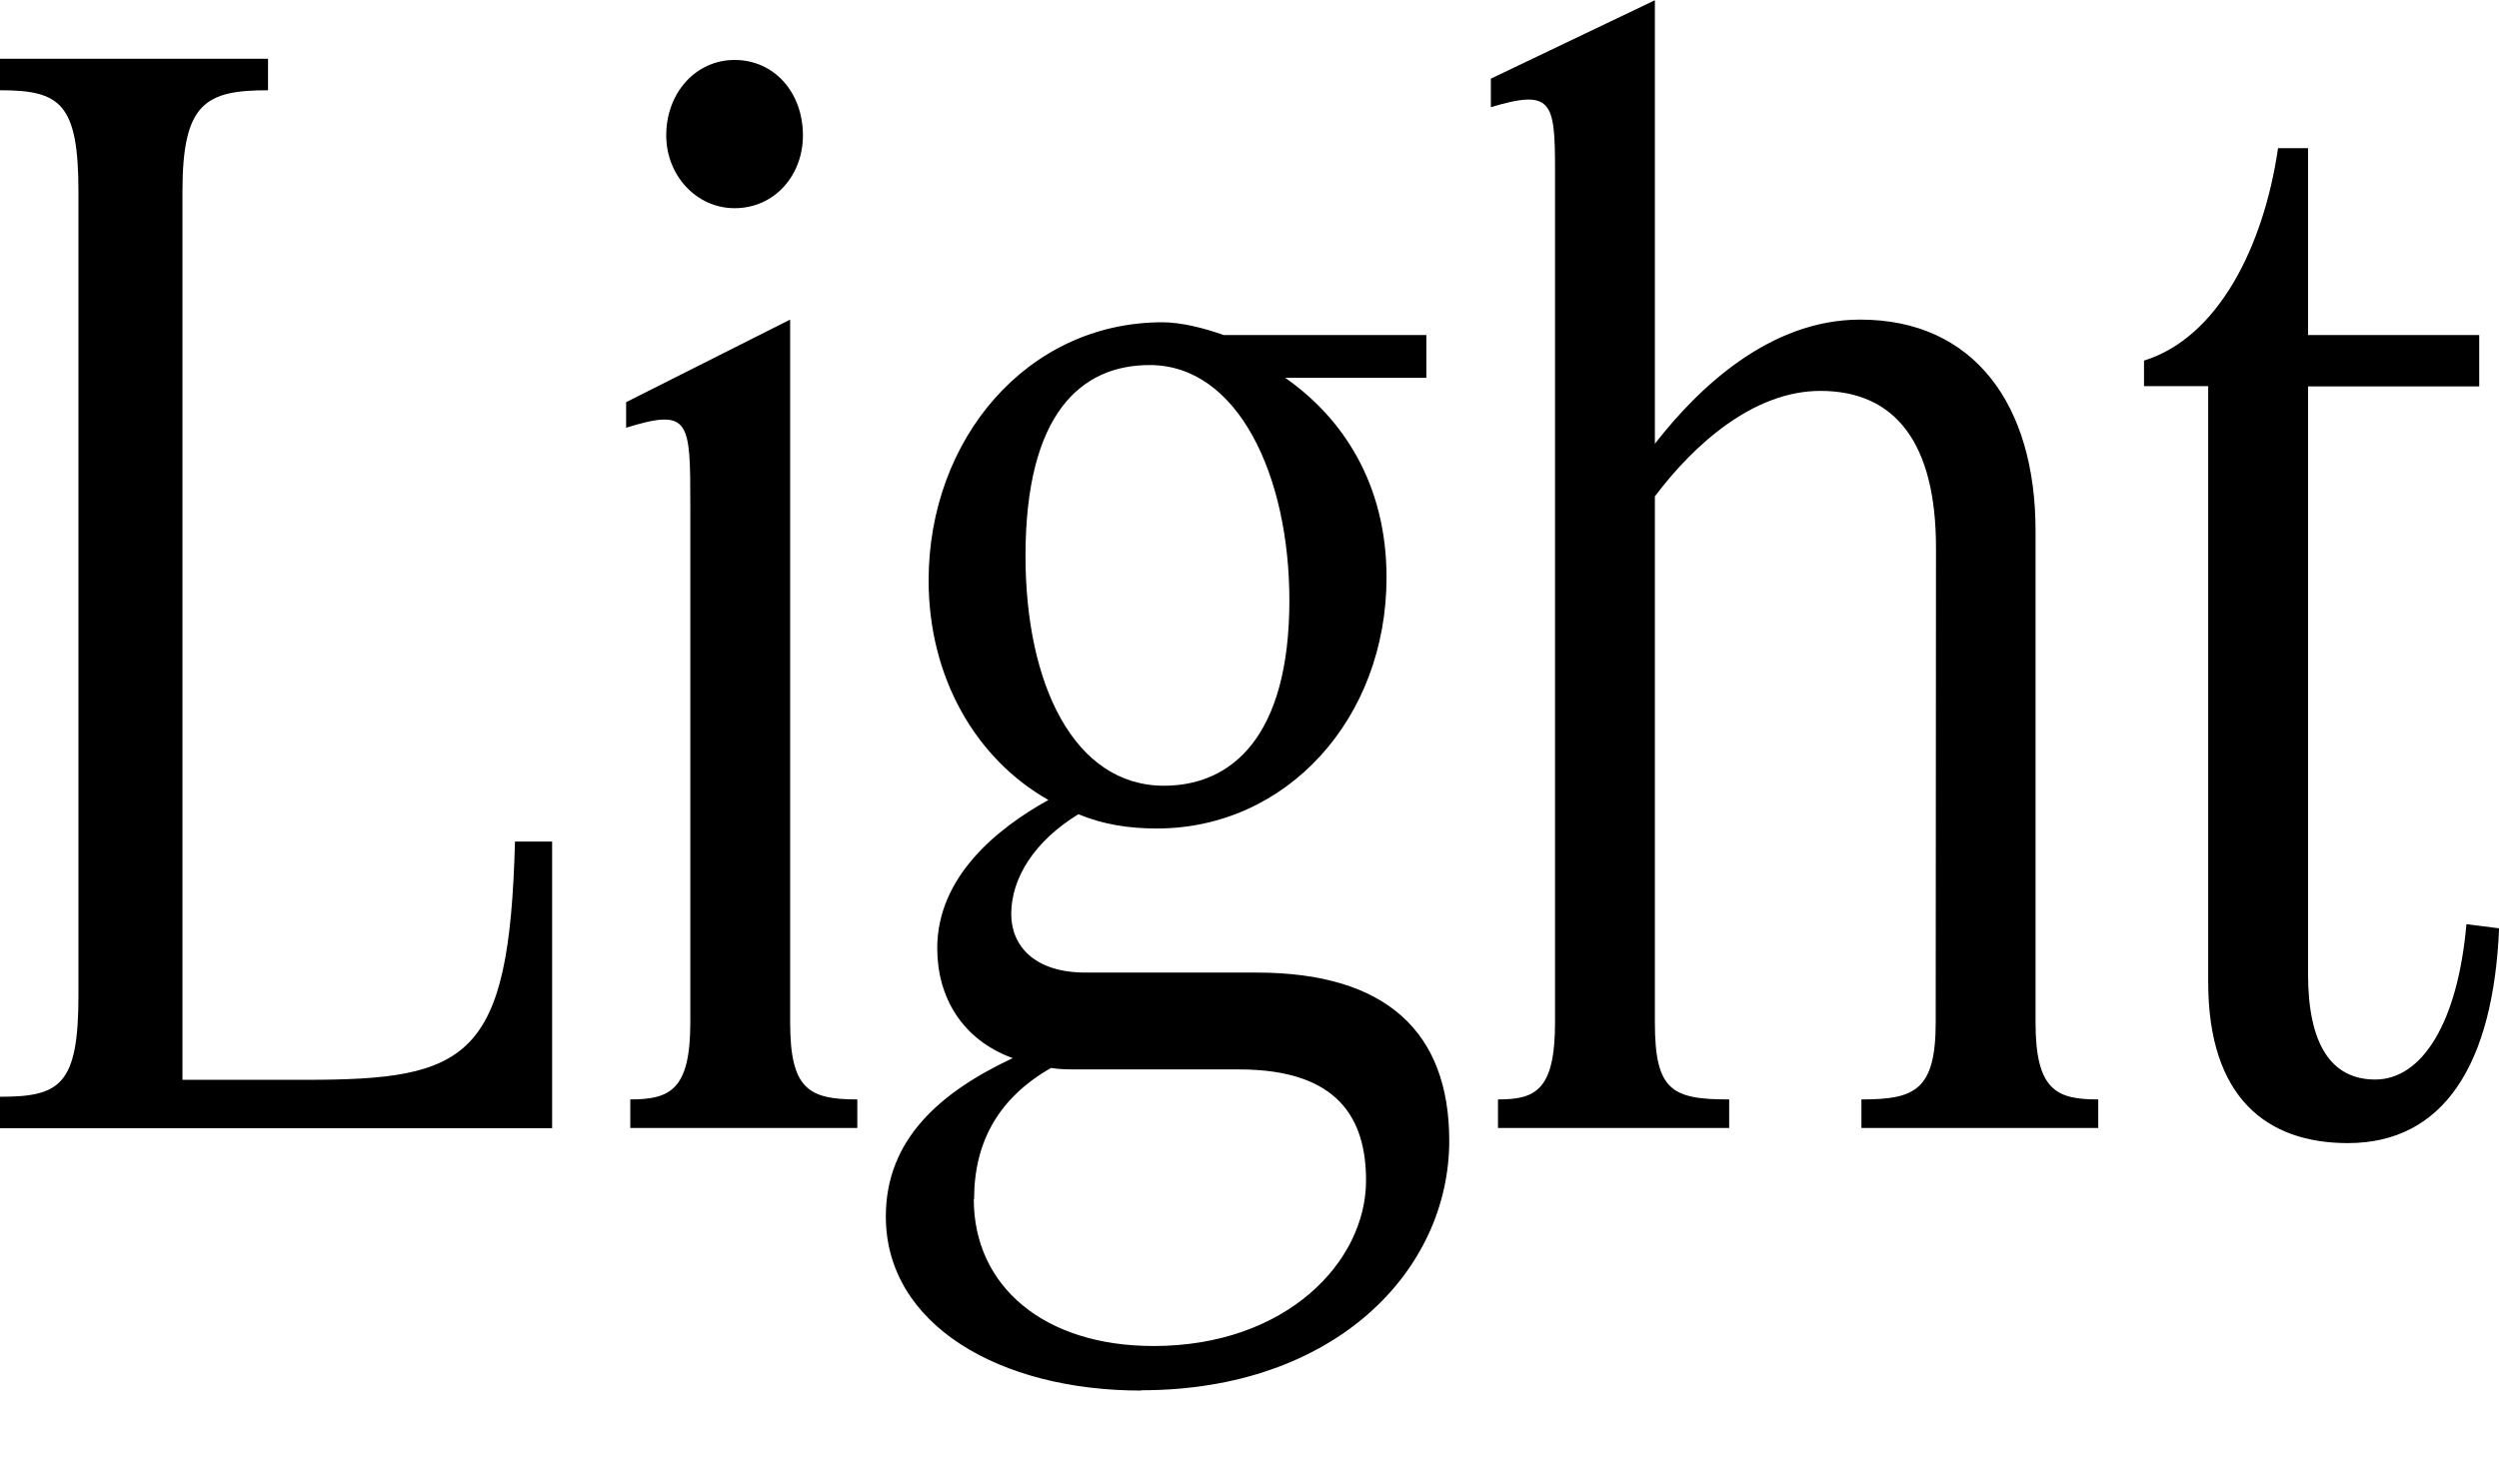
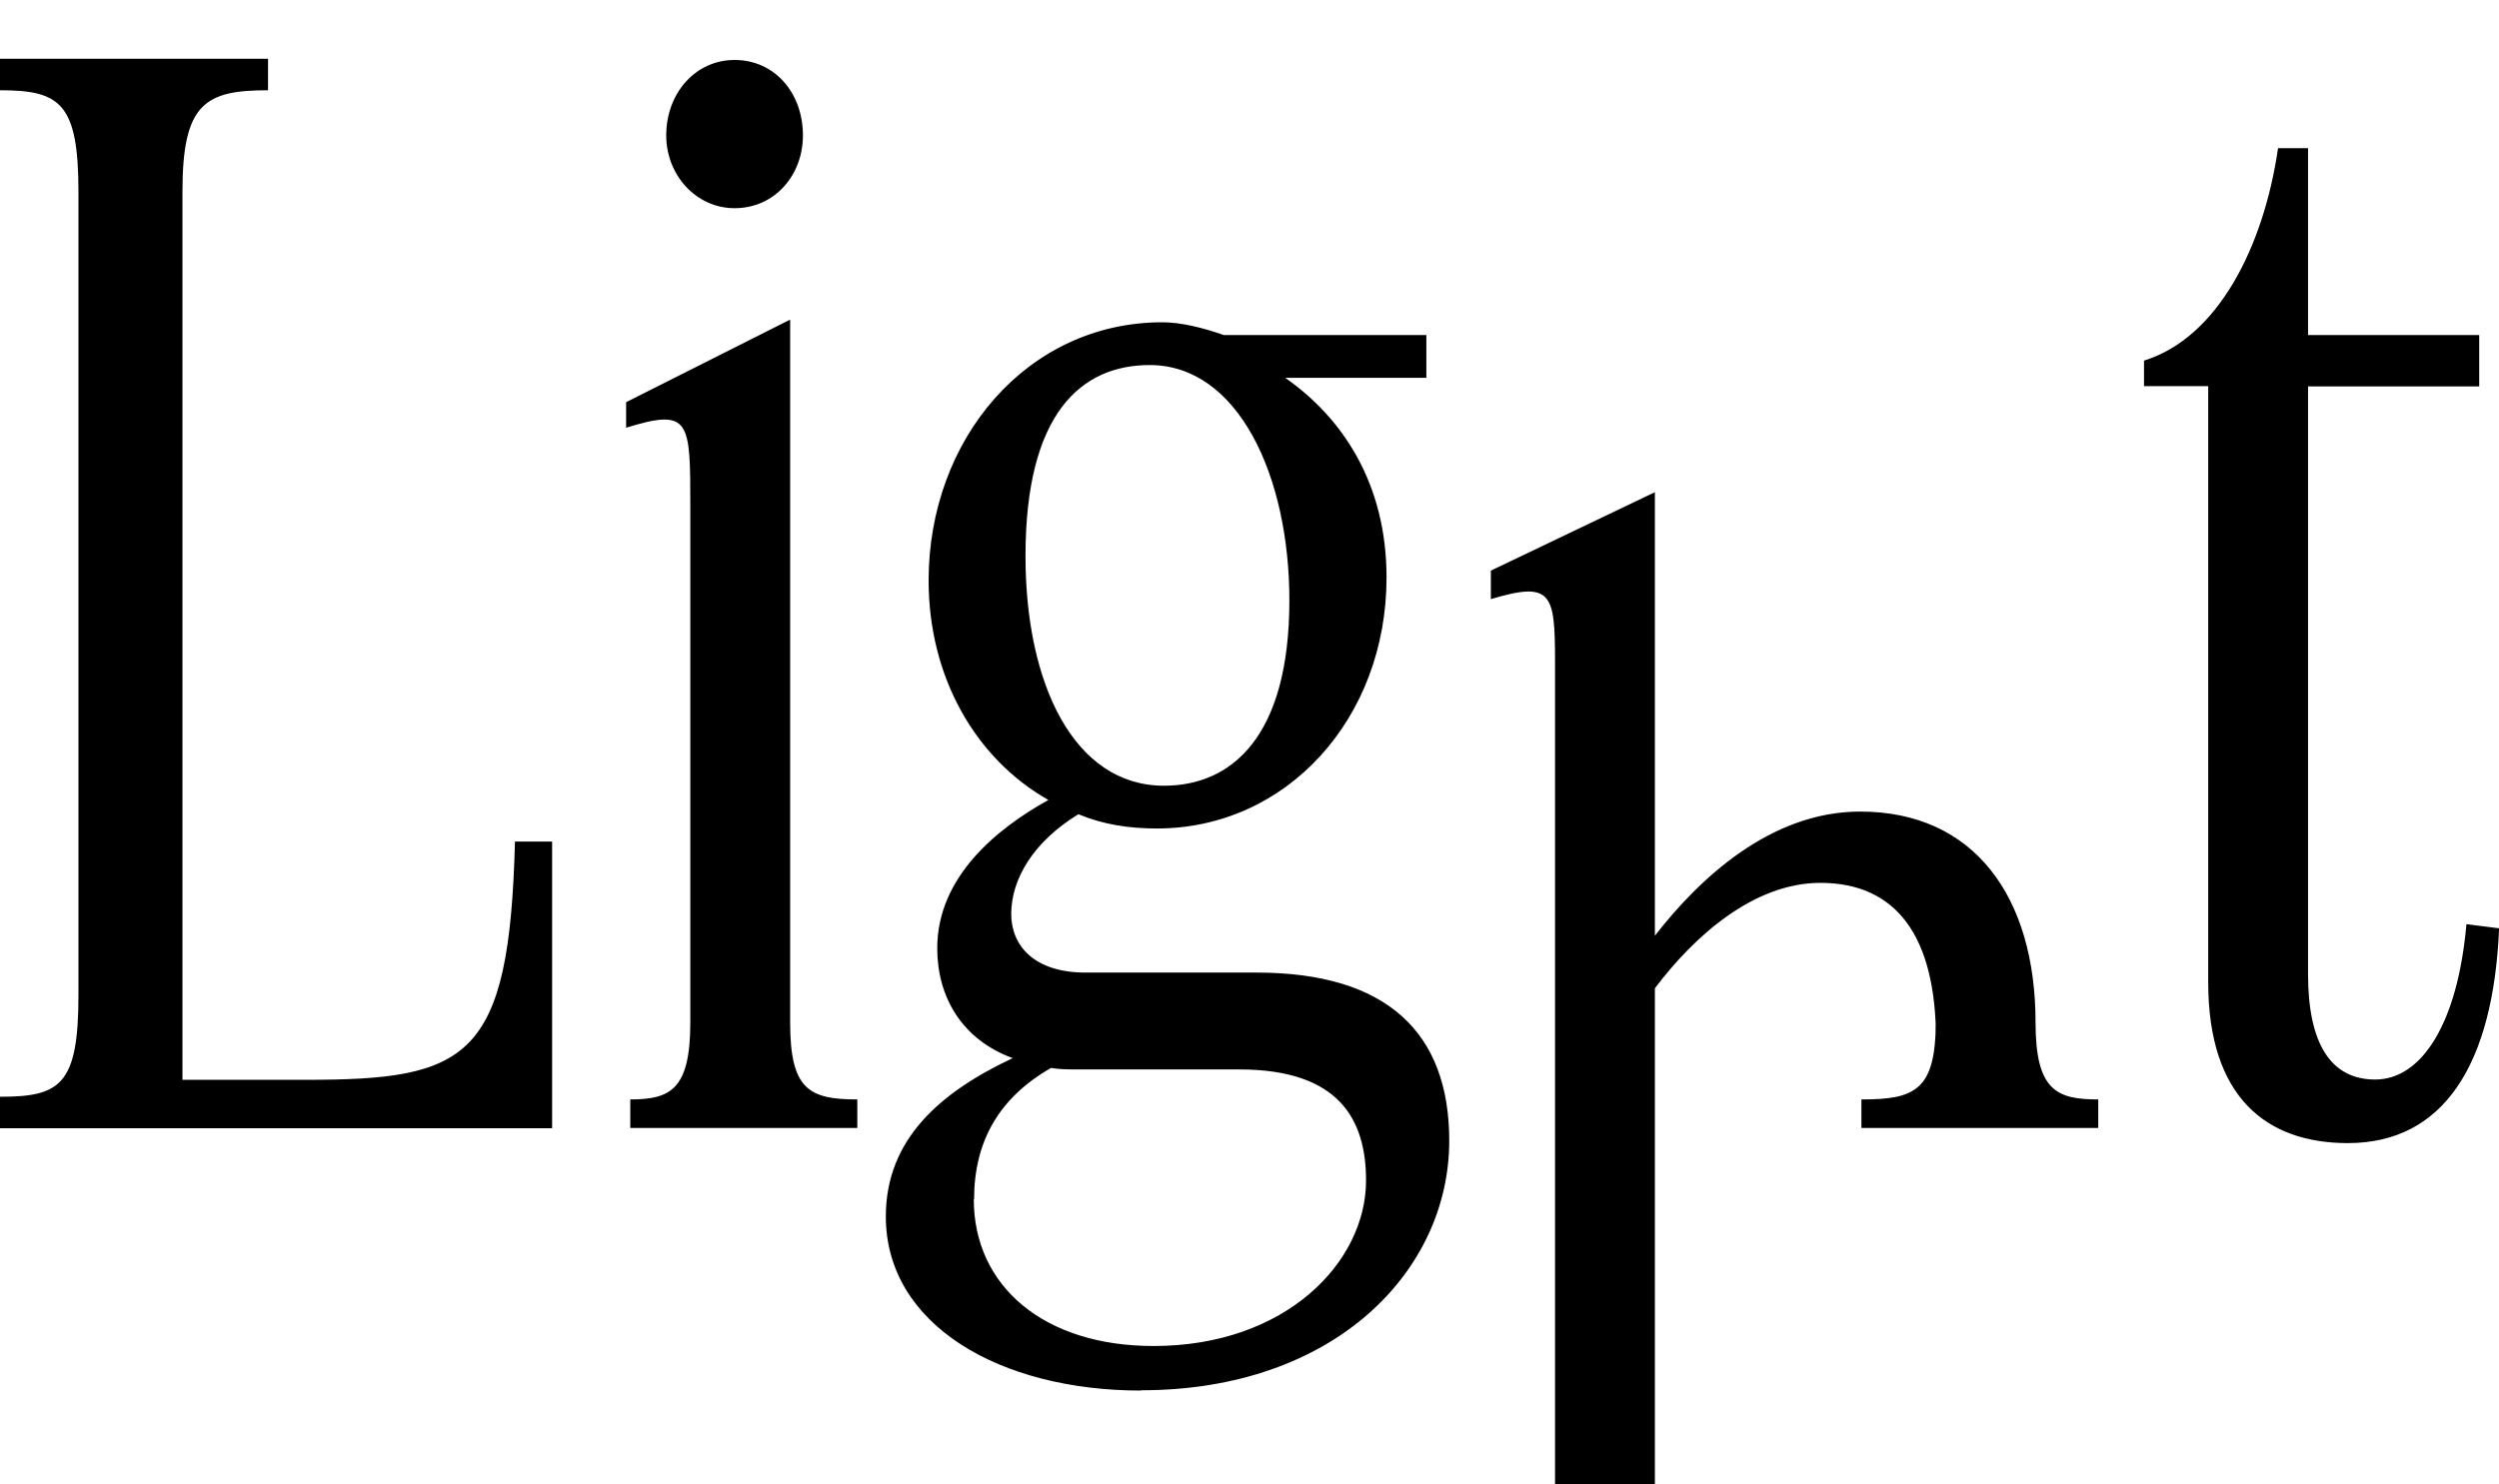
<svg xmlns="http://www.w3.org/2000/svg" width="84.096" height="49.968" viewBox="0 0 84.096 49.968" version="1.1">
-   <path d="M2.64,16.46 c0,-3.02,-0.62,-3.41,-2.64,-3.41 l0,-1.06 l18.58,0 l0,9.65 l-1.25,0 c-0.19,-7.34,-1.58,-8.02,-7.06,-8.02 l-4.13,0 l0,29.9 c0,2.98,0.77,3.41,2.88,3.41 l0,1.06 l-9.02,0 l0,-1.06 c2.02,0,2.64,-0.43,2.64,-3.41 Z M24.72,42.96 c1.34,0,2.3,1.1,2.3,2.45 c0,1.44,-0.96,2.54,-2.3,2.54 c-1.3,0,-2.3,-1.1,-2.3,-2.54 c0,-1.34,1.01,-2.45,2.3,-2.45 Z M28.85,12.0 l0,0.96 c-1.63,0,-2.26,0.34,-2.26,2.59 l0,23.66 l-5.52,-2.78 l0,-0.86 c2.16,0.67,2.16,0.24,2.16,-2.64 l0,-17.38 c0,-2.26,-0.67,-2.59,-2.02,-2.59 l0,-0.96 Z M38.4,3.17 c6.53,0,10.37,4.03,10.37,8.4 c0,3.65,-2.11,5.66,-6.48,5.66 l-5.76,0 c-1.73,0,-2.5,0.91,-2.5,1.97 c0,1.2,0.77,2.45,2.26,3.36 c0.82,-0.34,1.68,-0.48,2.64,-0.48 c4.37,0,7.73,3.7,7.73,8.45 c0,3.17,-1.49,5.38,-3.41,6.72 l4.75,0 l0,1.44 l-6.82,0 c-0.67,0.24,-1.44,0.43,-2.06,0.43 c-4.56,0,-7.87,-3.94,-7.87,-8.69 c0,-3.26,1.58,-6,4.03,-7.39 c-1.73,-0.96,-3.74,-2.59,-3.74,-4.99 c0,-1.63,0.82,-3.07,2.54,-3.7 c-2.45,-1.15,-4.27,-2.74,-4.27,-5.33 c0,-3.65,3.84,-5.86,8.59,-5.86 Z M39.17,23.52 c-3.02,0,-4.66,3.41,-4.66,7.73 c0,4.8,1.87,6.43,4.18,6.43 c2.98,0,4.7,-3.74,4.7,-7.92 c0,-4.56,-1.92,-6.24,-4.22,-6.24 Z M32.78,9.6 c0,1.92,0.82,3.41,2.59,4.42 c0.29,-0.05,0.58,-0.05,0.91,-0.05 l5.42,0 c3.36,0,4.27,-1.68,4.27,-3.74 c0,-2.74,-2.69,-5.57,-7.15,-5.57 c-3.7,0,-6.05,2.02,-6.05,4.94 Z M65.14,15.55 c0,-2.3,-0.72,-2.59,-2.5,-2.59 l0,-0.96 l7.97,0 l0,0.96 c-1.39,0,-2.11,0.29,-2.11,2.59 l0,16.56 c0,4.22,-2.06,7.1,-5.9,7.1 c-3.02,0,-5.42,-2.26,-6.91,-4.18 l0,14.93 l-5.52,-2.64 l0,-0.96 c2.06,0.62,2.16,0.19,2.16,-2.11 l0,-28.7 c0,-2.3,-0.67,-2.59,-1.92,-2.59 l0,-0.96 l7.78,0 l0,0.96 c-1.92,0,-2.5,0.29,-2.5,2.59 l0,17.71 c1.3,1.73,3.31,3.55,5.57,3.55 c2.54,0,3.89,-1.78,3.89,-5.28 Z M84.1,18.72 l-1.1,0.14 c-0.29,-3.31,-1.49,-5.23,-3.07,-5.23 c-1.49,0,-2.26,1.2,-2.26,3.55 l0,19.78 l5.76,0 l0,1.73 l-5.76,0 l0,6.29 l-1.01,0 c-0.48,-3.31,-2.02,-6.38,-4.51,-7.15 l0,-0.86 l2.16,0 l0,-20.06 c0,-3.89,1.97,-5.42,4.7,-5.42 c3.22,0,4.9,2.64,5.09,7.25 Z M84.1,18.72" fill="rgb(0,0,0)" transform="matrix(1,0,0,-1,0.0,49.968)" />
+   <path d="M2.64,16.46 c0,-3.02,-0.62,-3.41,-2.64,-3.41 l0,-1.06 l18.58,0 l0,9.65 l-1.25,0 c-0.19,-7.34,-1.58,-8.02,-7.06,-8.02 l-4.13,0 l0,29.9 c0,2.98,0.77,3.41,2.88,3.41 l0,1.06 l-9.02,0 l0,-1.06 c2.02,0,2.64,-0.43,2.64,-3.41 Z M24.72,42.96 c1.34,0,2.3,1.1,2.3,2.45 c0,1.44,-0.96,2.54,-2.3,2.54 c-1.3,0,-2.3,-1.1,-2.3,-2.54 c0,-1.34,1.01,-2.45,2.3,-2.45 Z M28.85,12.0 l0,0.96 c-1.63,0,-2.26,0.34,-2.26,2.59 l0,23.66 l-5.52,-2.78 l0,-0.86 c2.16,0.67,2.16,0.24,2.16,-2.64 l0,-17.38 c0,-2.26,-0.67,-2.59,-2.02,-2.59 l0,-0.96 Z M38.4,3.17 c6.53,0,10.37,4.03,10.37,8.4 c0,3.65,-2.11,5.66,-6.48,5.66 l-5.76,0 c-1.73,0,-2.5,0.91,-2.5,1.97 c0,1.2,0.77,2.45,2.26,3.36 c0.82,-0.34,1.68,-0.48,2.64,-0.48 c4.37,0,7.73,3.7,7.73,8.45 c0,3.17,-1.49,5.38,-3.41,6.72 l4.75,0 l0,1.44 l-6.82,0 c-0.67,0.24,-1.44,0.43,-2.06,0.43 c-4.56,0,-7.87,-3.94,-7.87,-8.69 c0,-3.26,1.58,-6,4.03,-7.39 c-1.73,-0.96,-3.74,-2.59,-3.74,-4.99 c0,-1.63,0.82,-3.07,2.54,-3.7 c-2.45,-1.15,-4.27,-2.74,-4.27,-5.33 c0,-3.65,3.84,-5.86,8.59,-5.86 Z M39.17,23.52 c-3.02,0,-4.66,3.41,-4.66,7.73 c0,4.8,1.87,6.43,4.18,6.43 c2.98,0,4.7,-3.74,4.7,-7.92 c0,-4.56,-1.92,-6.24,-4.22,-6.24 Z M32.78,9.6 c0,1.92,0.82,3.41,2.59,4.42 c0.29,-0.05,0.58,-0.05,0.91,-0.05 l5.42,0 c3.36,0,4.27,-1.68,4.27,-3.74 c0,-2.74,-2.69,-5.57,-7.15,-5.57 c-3.7,0,-6.05,2.02,-6.05,4.94 Z M65.14,15.55 c0,-2.3,-0.72,-2.59,-2.5,-2.59 l0,-0.96 l7.97,0 l0,0.96 c-1.39,0,-2.11,0.29,-2.11,2.59 c0,4.22,-2.06,7.1,-5.9,7.1 c-3.02,0,-5.42,-2.26,-6.91,-4.18 l0,14.93 l-5.52,-2.64 l0,-0.96 c2.06,0.62,2.16,0.19,2.16,-2.11 l0,-28.7 c0,-2.3,-0.67,-2.59,-1.92,-2.59 l0,-0.96 l7.78,0 l0,0.96 c-1.92,0,-2.5,0.29,-2.5,2.59 l0,17.71 c1.3,1.73,3.31,3.55,5.57,3.55 c2.54,0,3.89,-1.78,3.89,-5.28 Z M84.1,18.72 l-1.1,0.14 c-0.29,-3.31,-1.49,-5.23,-3.07,-5.23 c-1.49,0,-2.26,1.2,-2.26,3.55 l0,19.78 l5.76,0 l0,1.73 l-5.76,0 l0,6.29 l-1.01,0 c-0.48,-3.31,-2.02,-6.38,-4.51,-7.15 l0,-0.86 l2.16,0 l0,-20.06 c0,-3.89,1.97,-5.42,4.7,-5.42 c3.22,0,4.9,2.64,5.09,7.25 Z M84.1,18.72" fill="rgb(0,0,0)" transform="matrix(1,0,0,-1,0.0,49.968)" />
</svg>